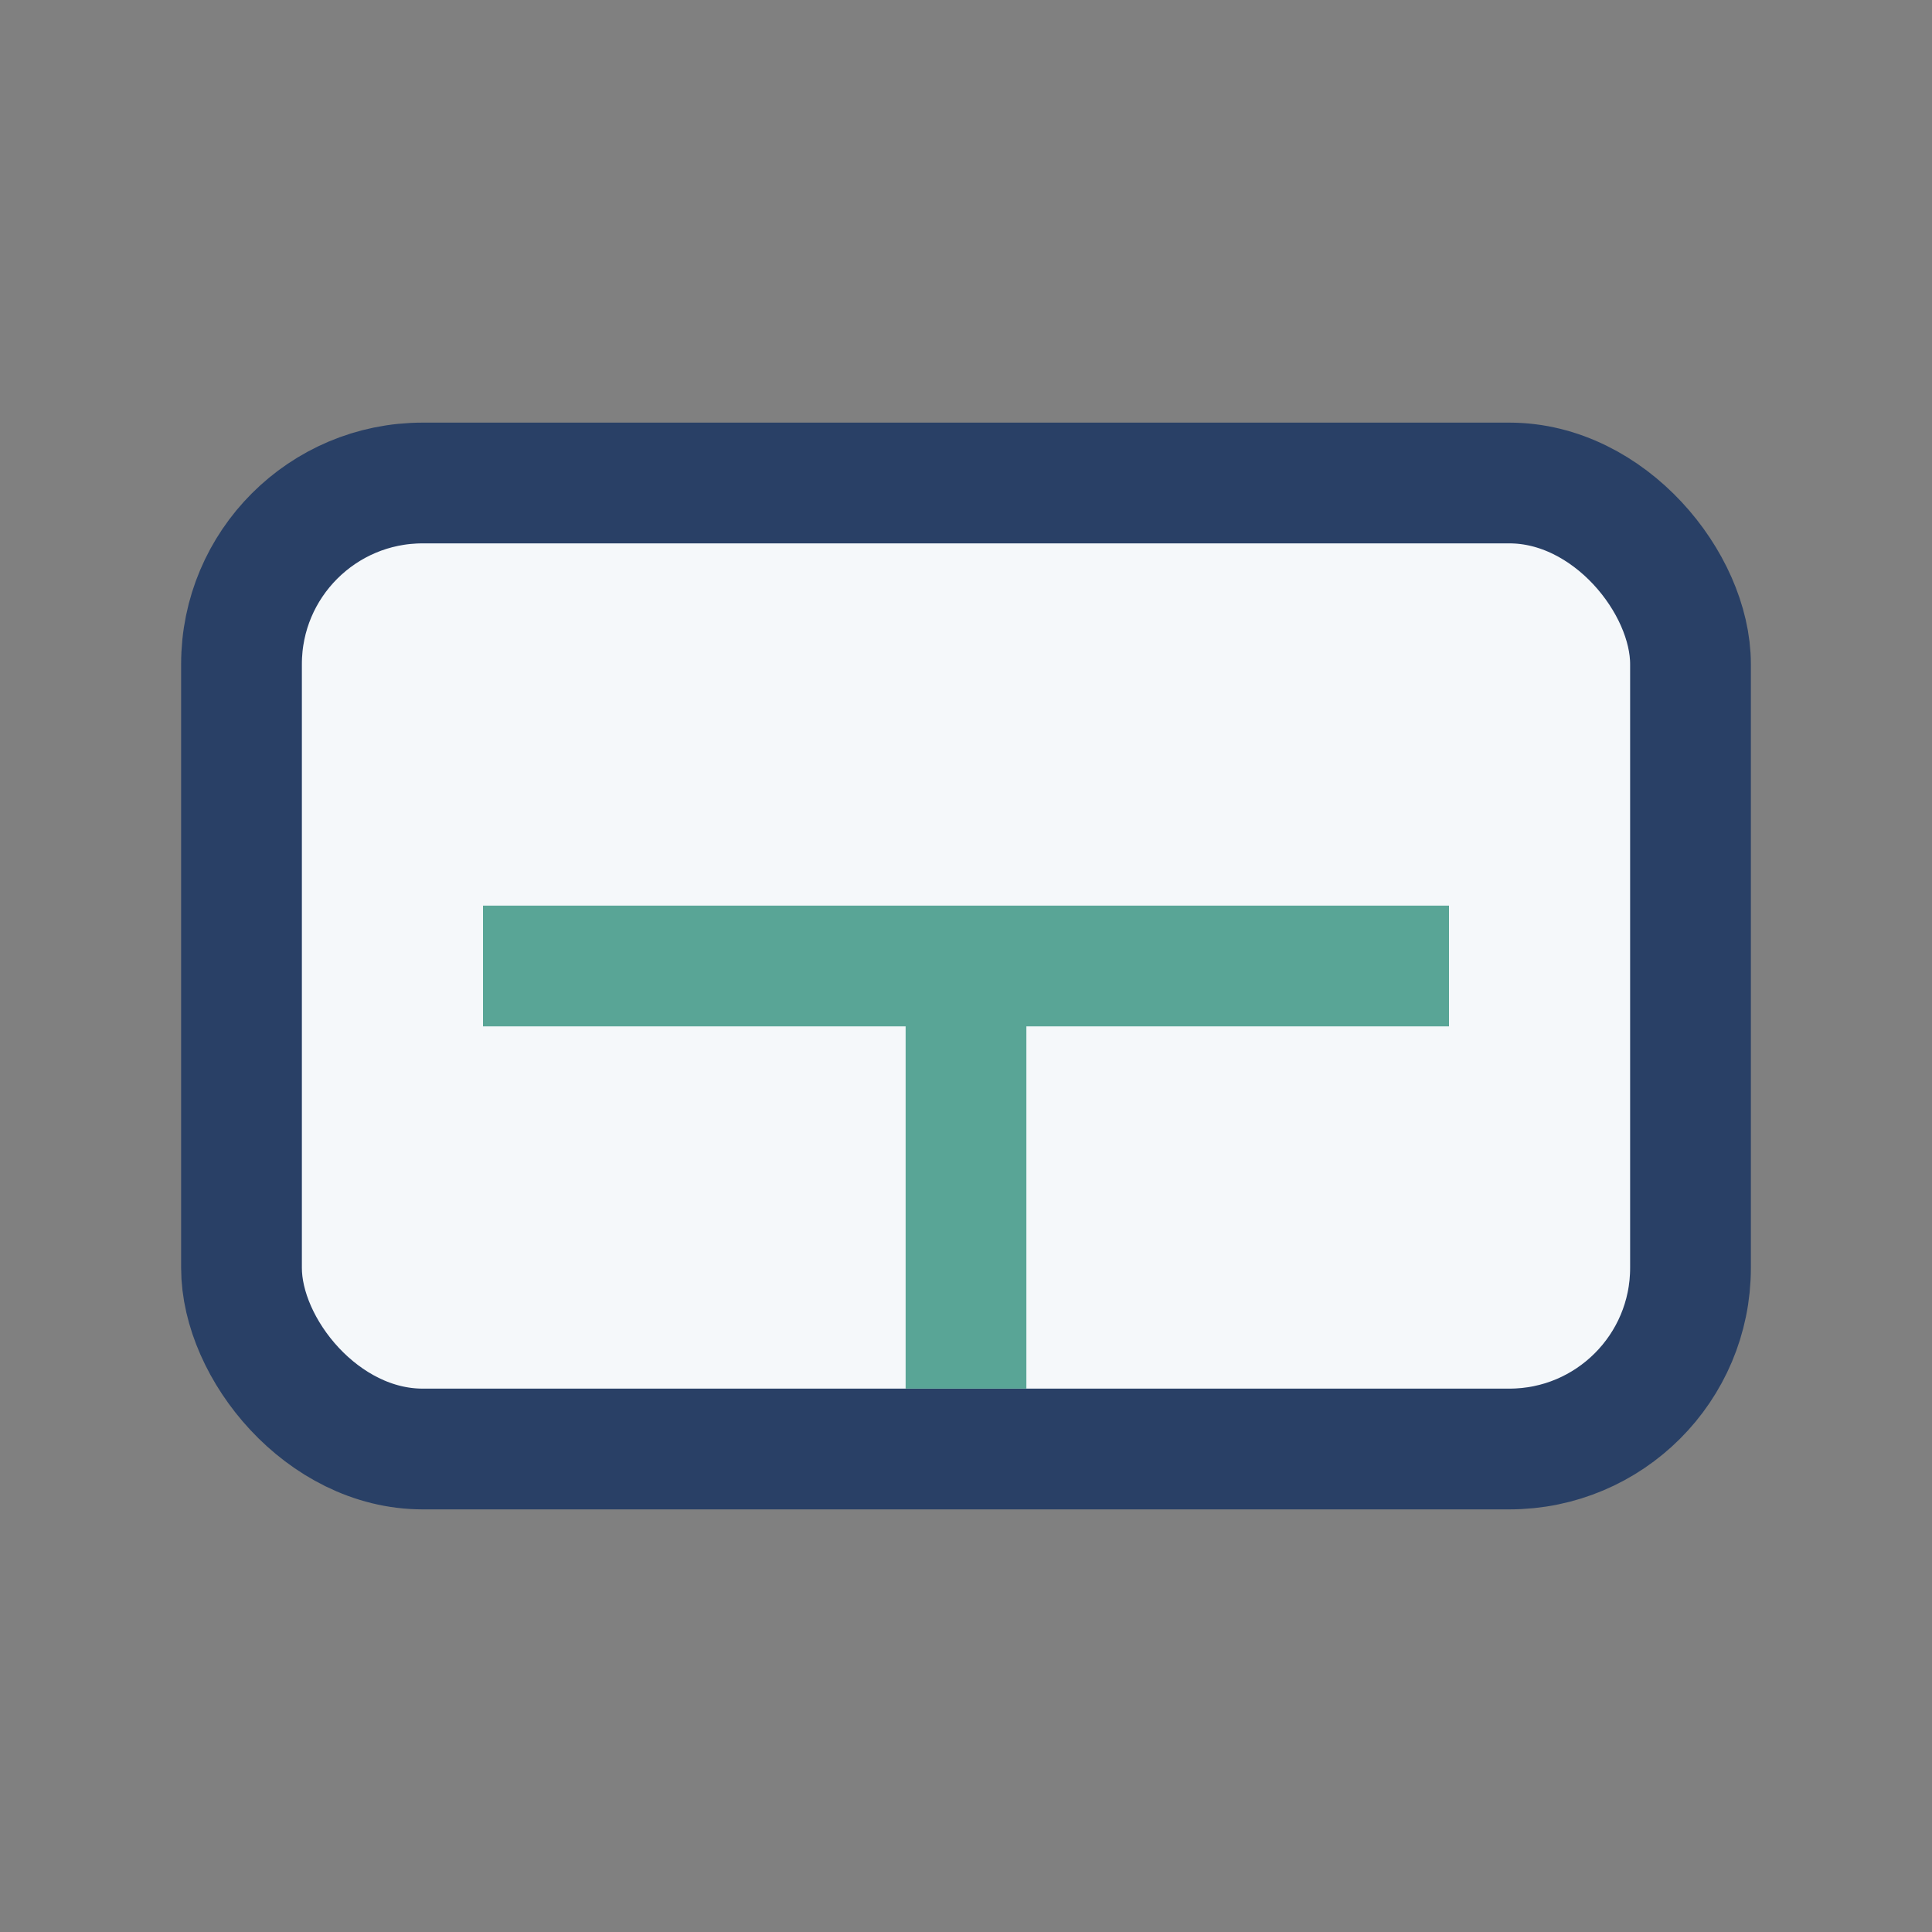
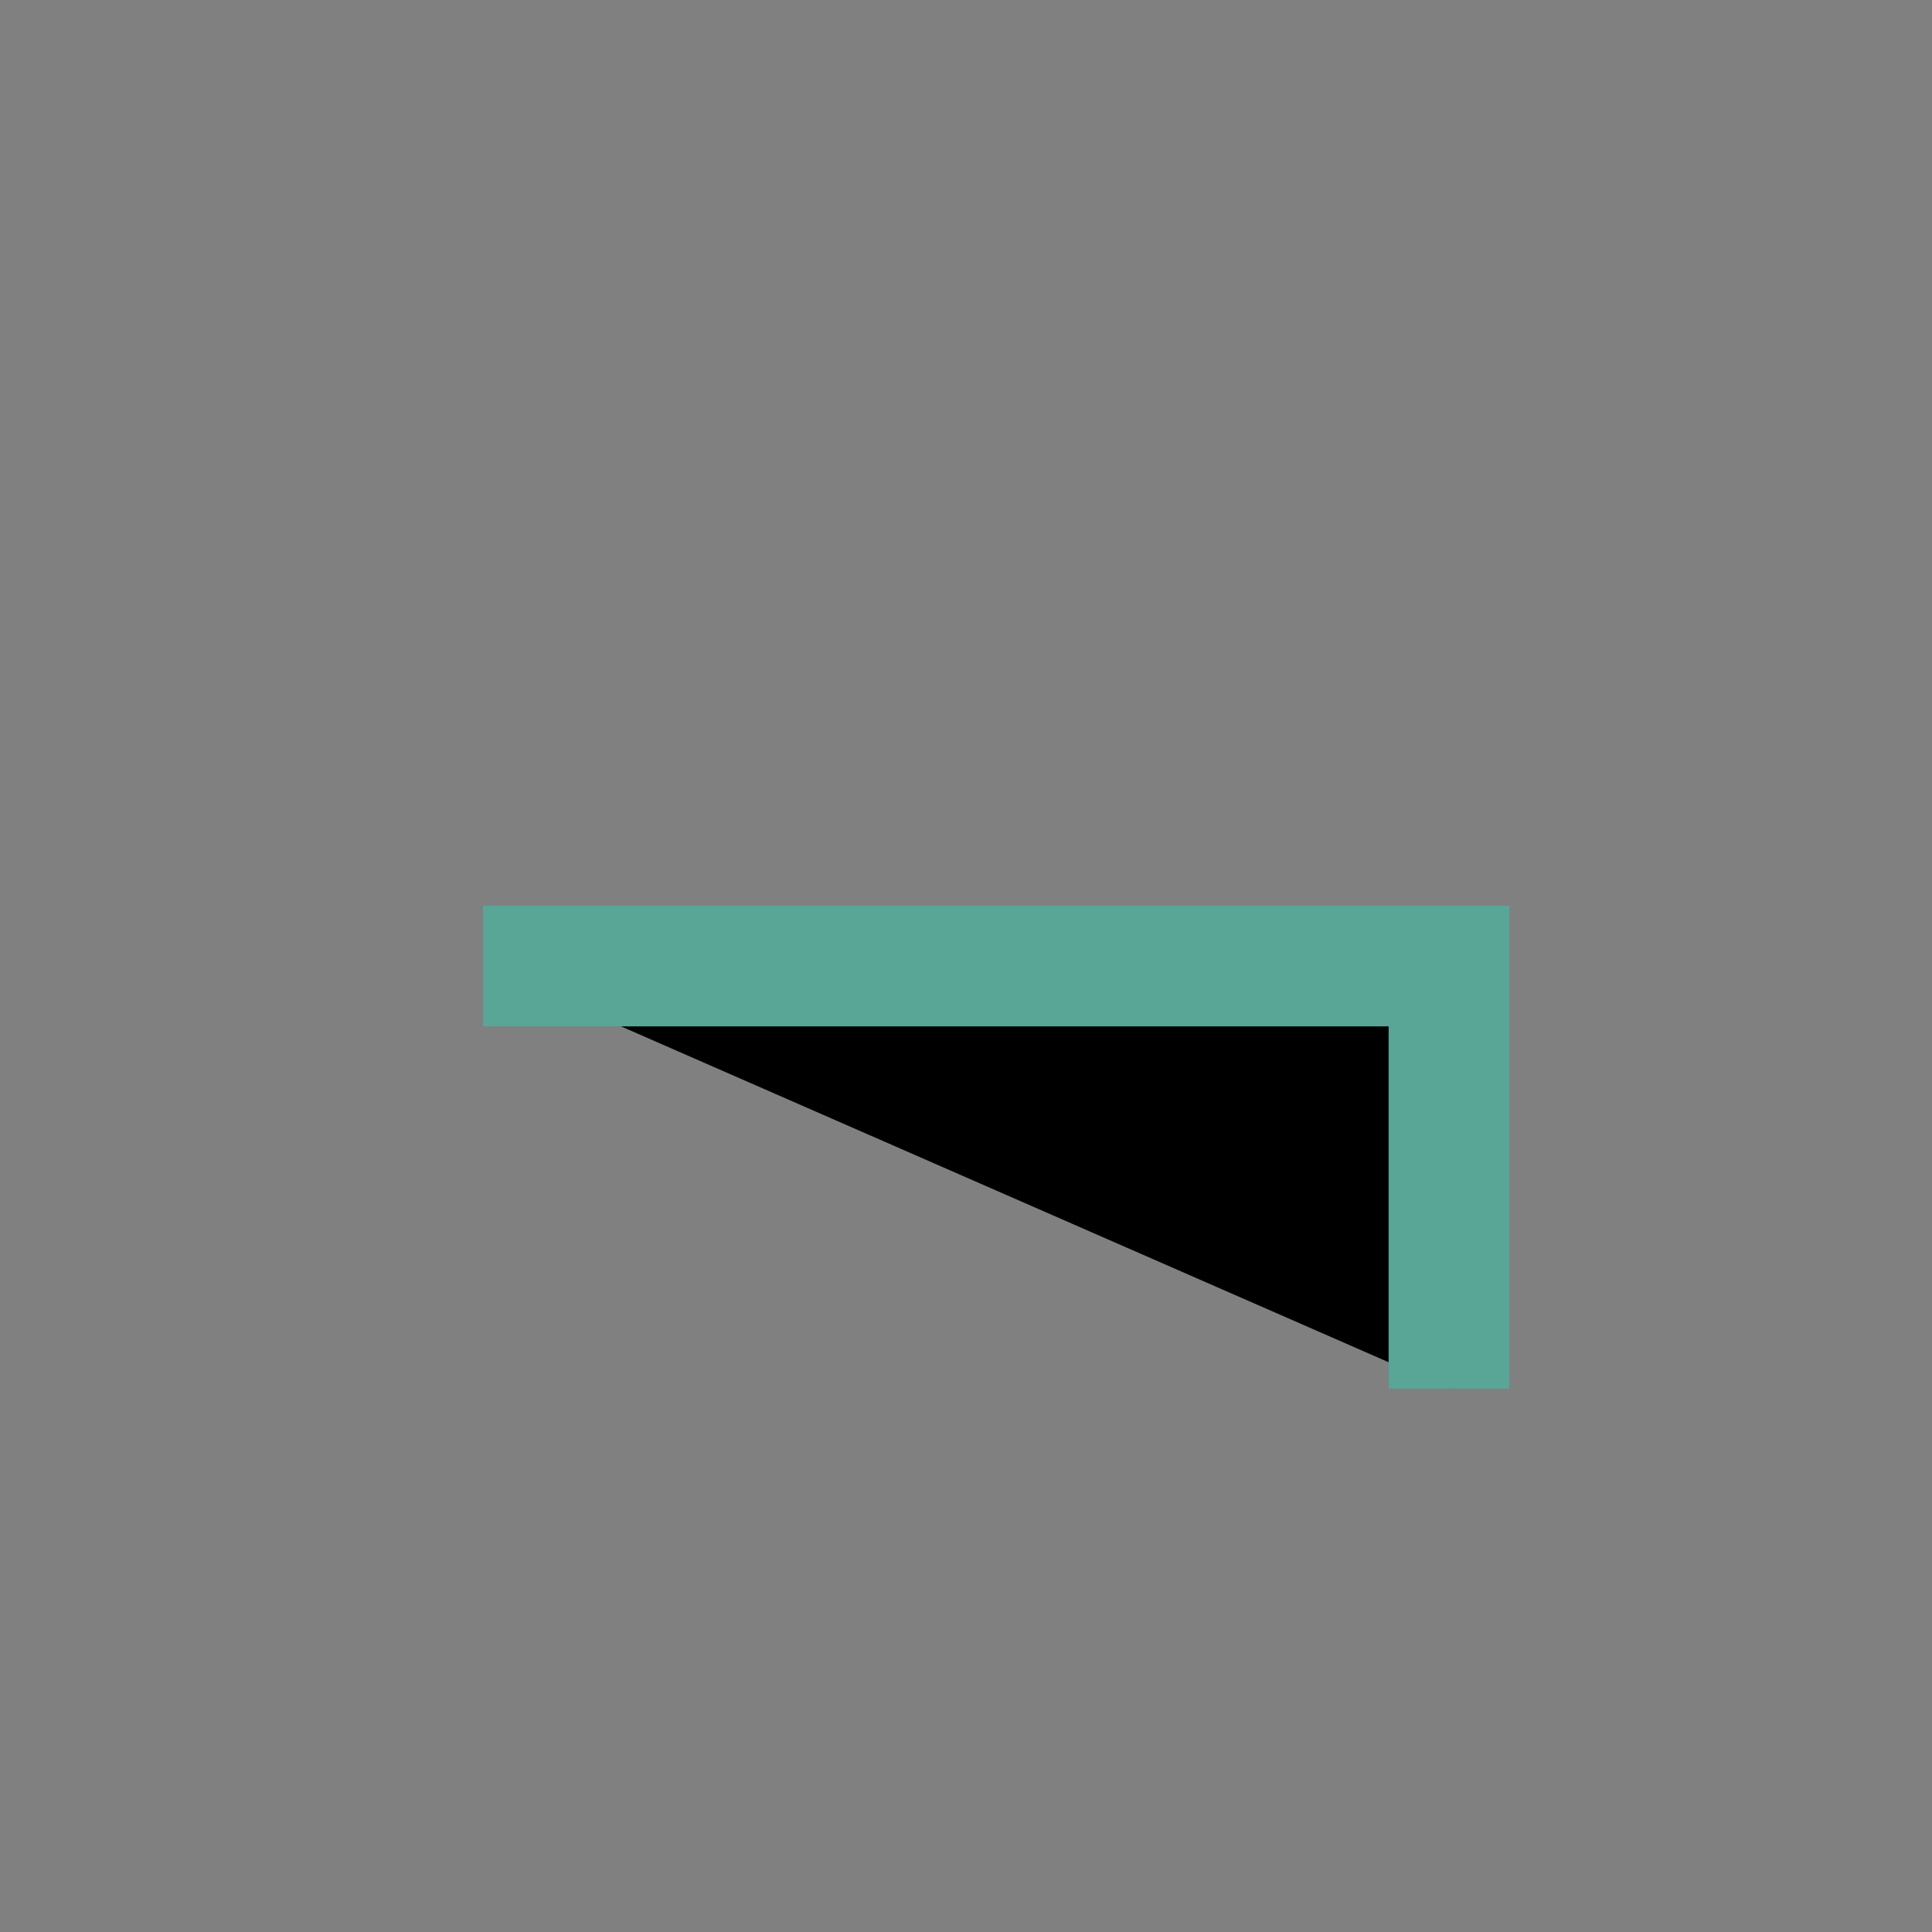
<svg xmlns="http://www.w3.org/2000/svg" width="32" height="32" viewBox="0 0 32 32">
  <rect x="0" y="0" width="32" height="32" fill="#808080" stroke="none" />
-   <rect x="4" y="8" width="24" height="16" rx="3" fill="#F5F8FA" stroke="#294066" stroke-width="2" />
-   <path d="M8 16h16m-8 0v7" stroke="#59A596" stroke-width="2" />
+   <path d="M8 16h16v7" stroke="#59A596" stroke-width="2" />
</svg>